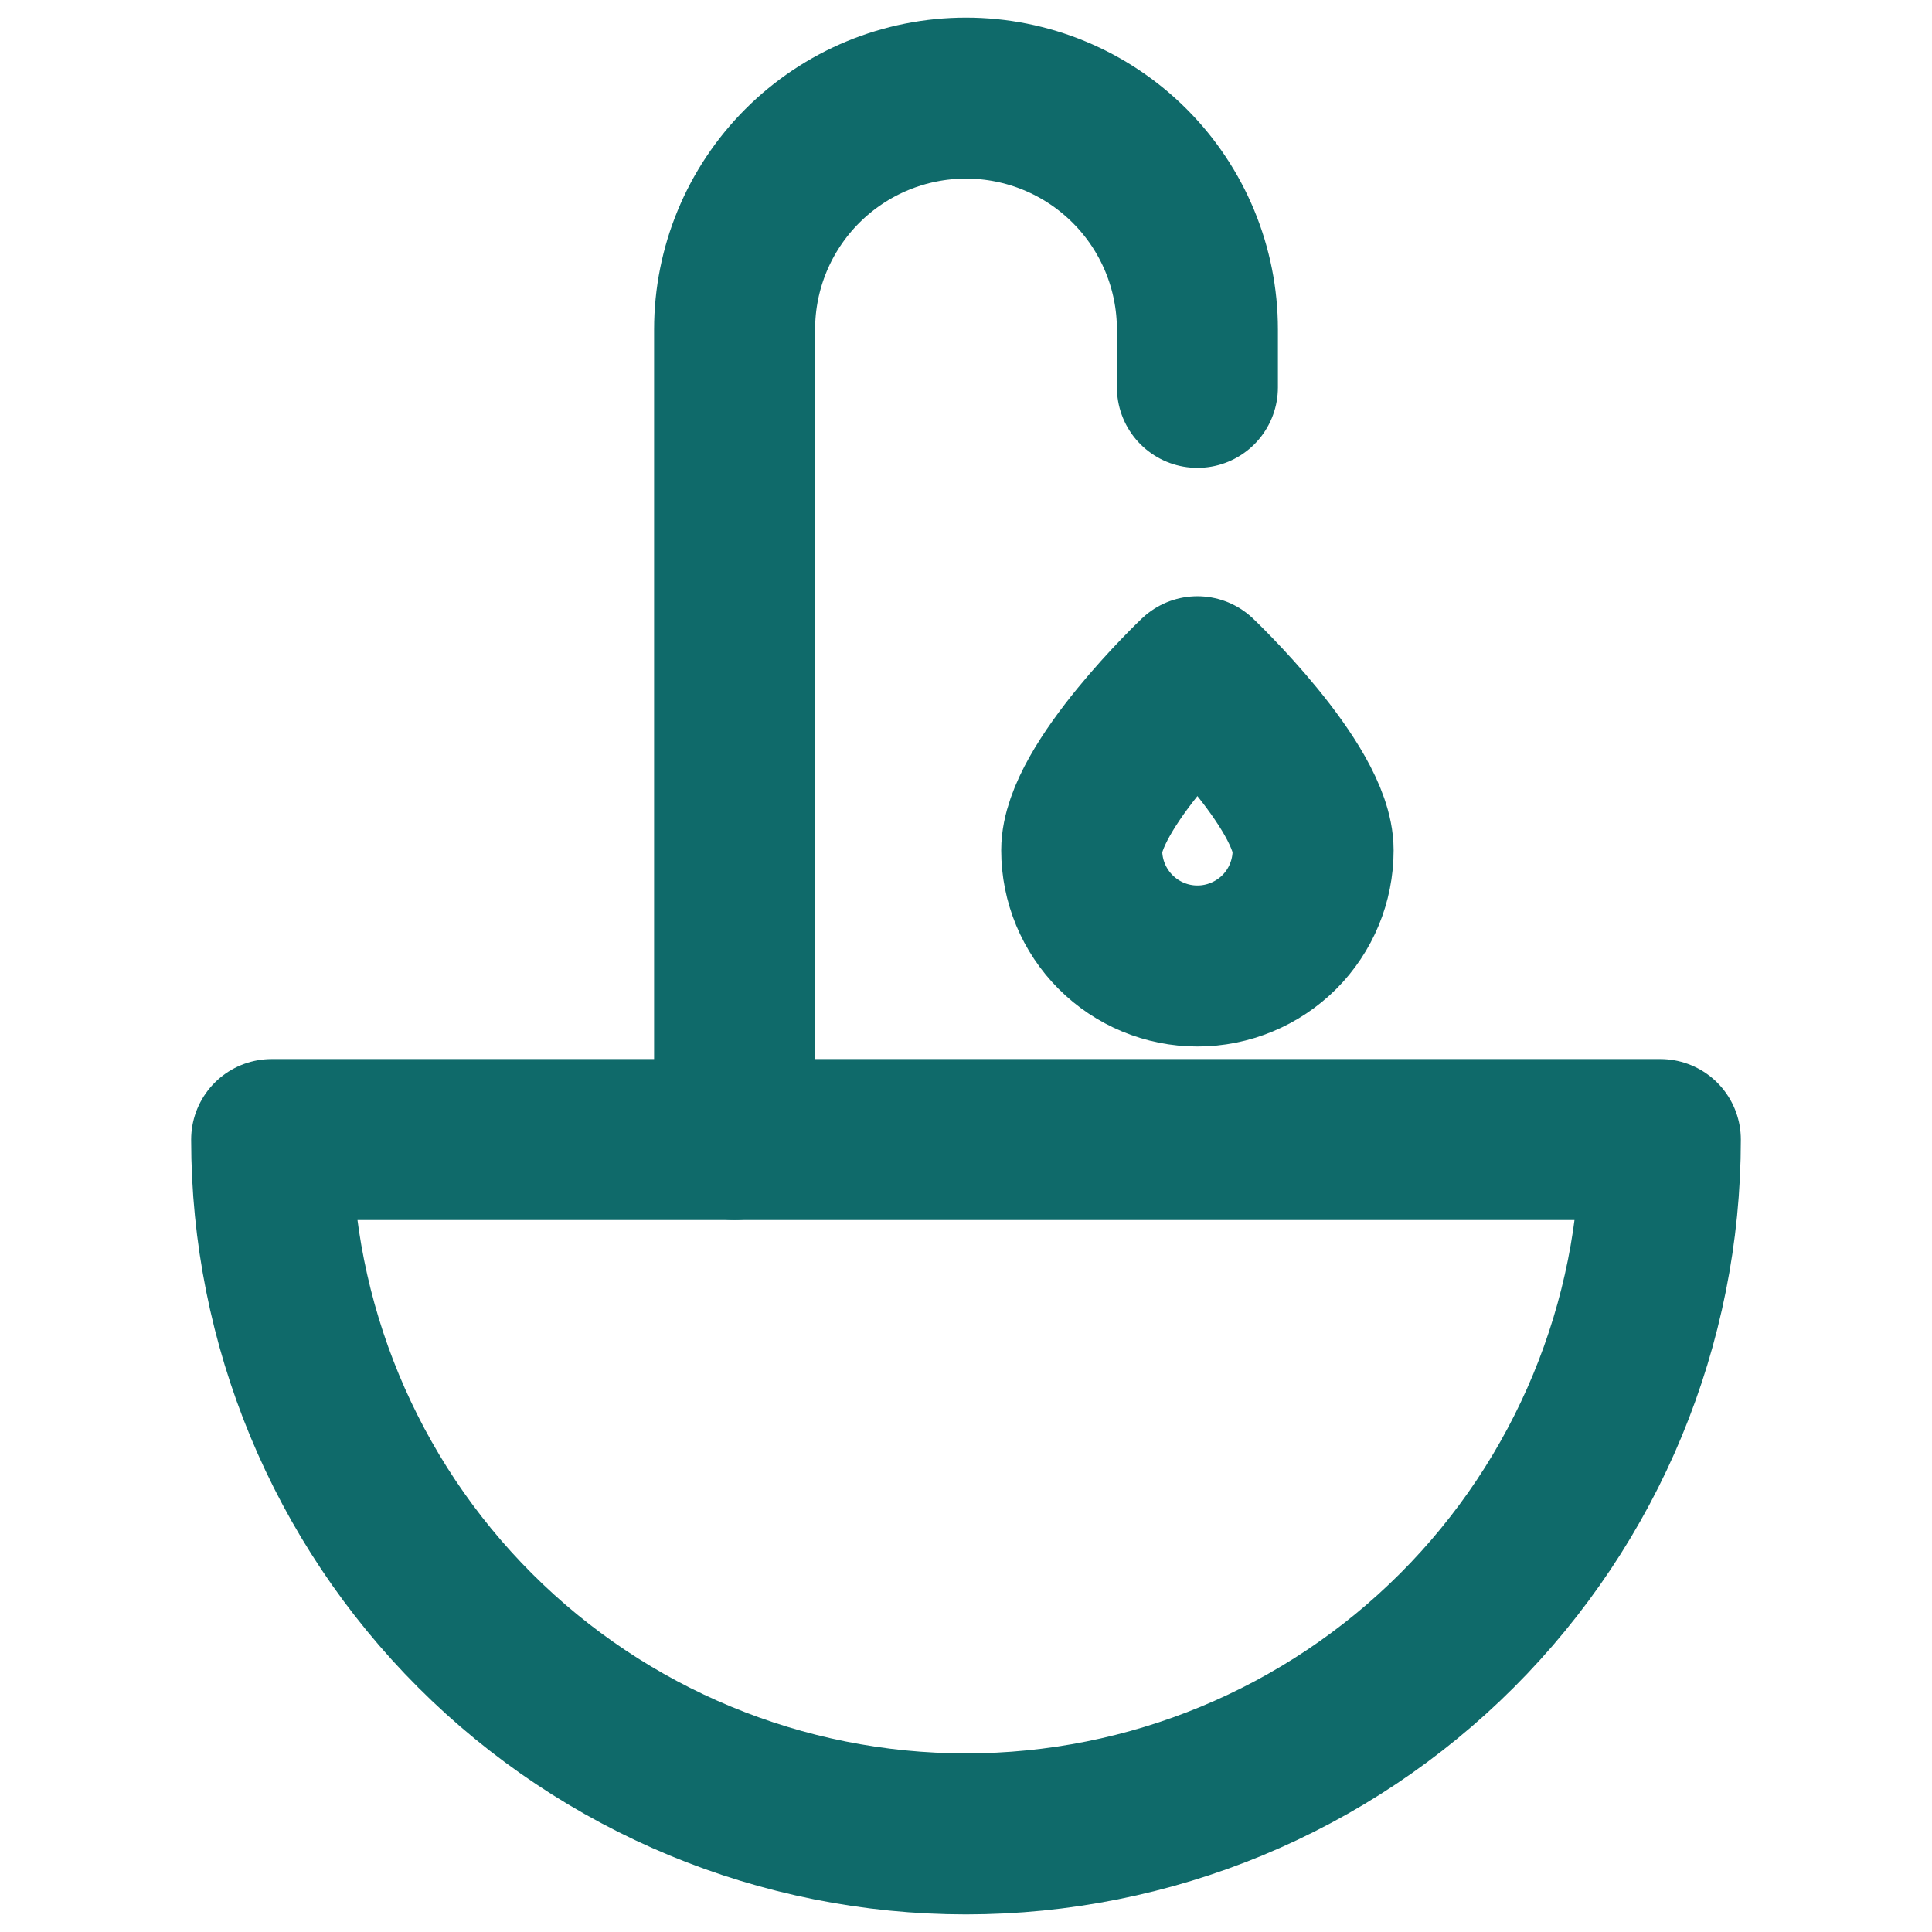
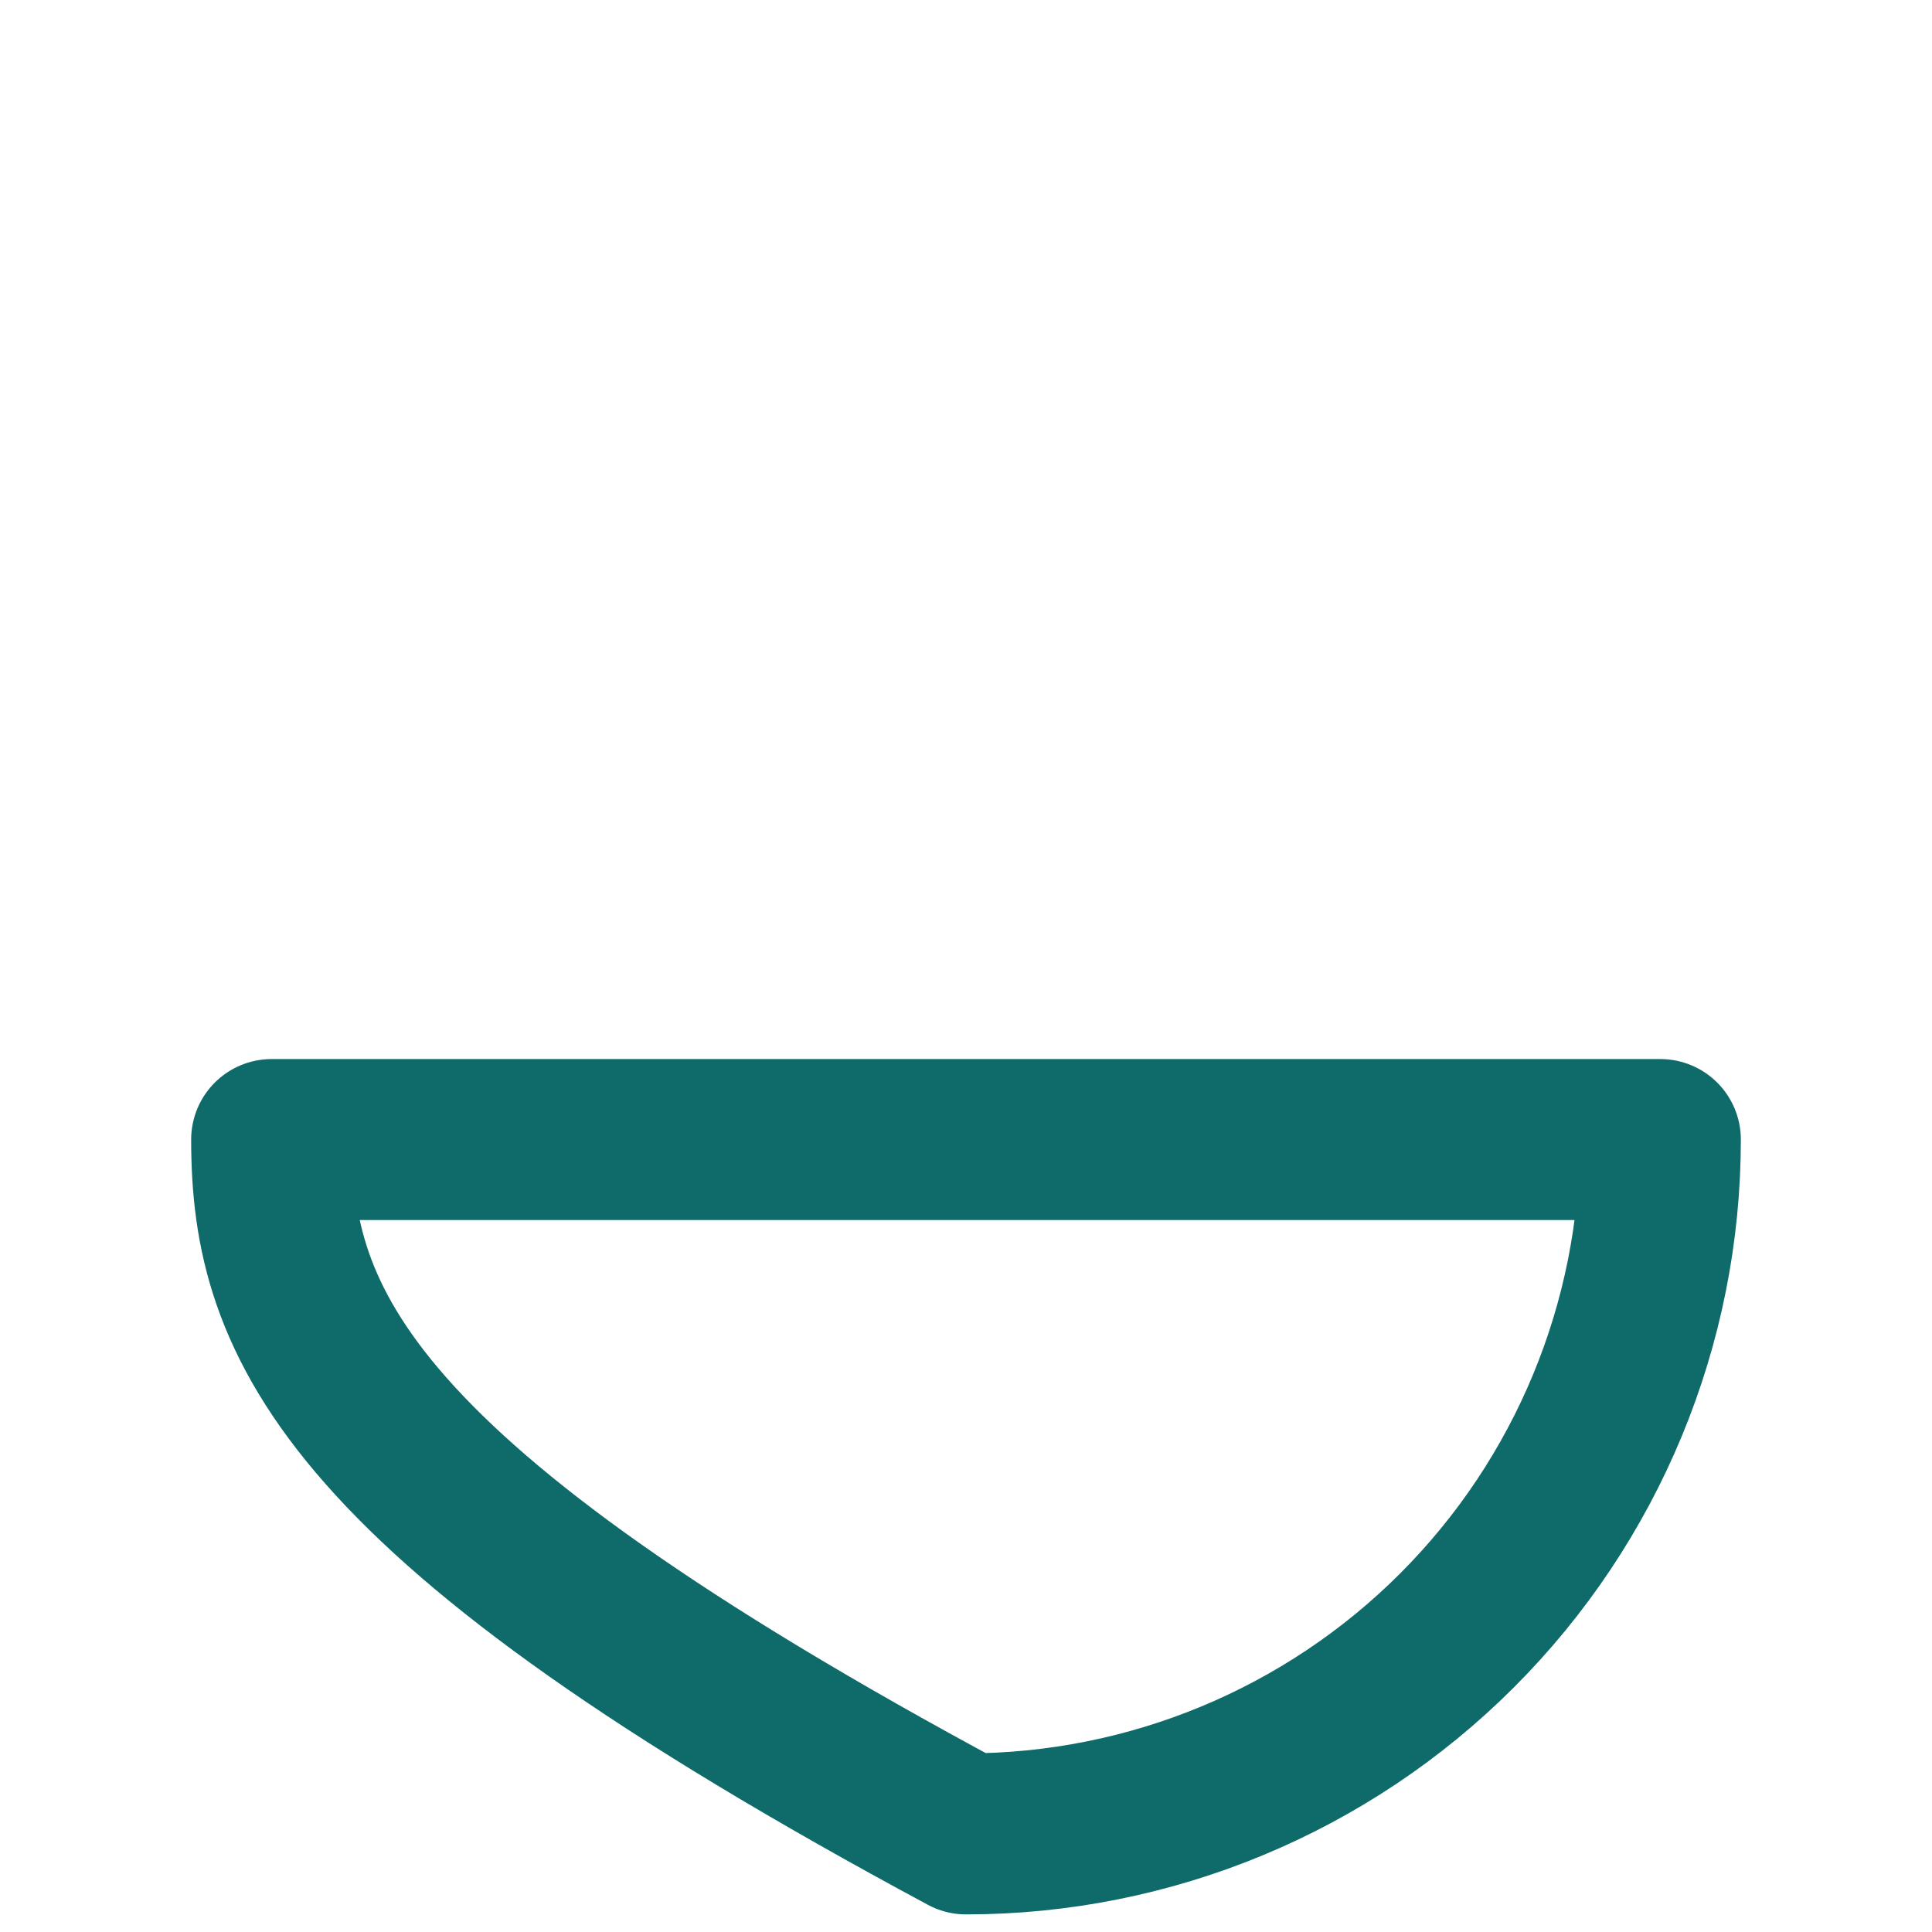
<svg xmlns="http://www.w3.org/2000/svg" width="18" height="18" viewBox="0 0 18 18" fill="none">
-   <path d="M6.844 10.617V3.07C6.844 2.498 7.071 1.95 7.475 1.546C7.88 1.141 8.428 0.914 9 0.914C9.572 0.914 10.12 1.141 10.525 1.546C10.929 1.95 11.156 2.498 11.156 3.07V3.609" stroke="#0F6A6A" stroke-width="1.5" stroke-linecap="round" stroke-linejoin="round" />
-   <path d="M12.234 7.922C12.234 8.208 12.121 8.482 11.919 8.684C11.716 8.886 11.442 9 11.156 9C10.87 9 10.596 8.886 10.394 8.684C10.192 8.482 10.078 8.208 10.078 7.922C10.078 7.327 11.156 6.305 11.156 6.305C11.156 6.305 12.234 7.327 12.234 7.922Z" stroke="#0F6A6A" stroke-width="1.5" stroke-linecap="round" stroke-linejoin="round" />
-   <path d="M15.469 10.617C15.469 12.333 14.787 13.978 13.574 15.191C12.361 16.404 10.716 17.086 9 17.086C7.284 17.086 5.639 16.404 4.426 15.191C3.213 13.978 2.531 12.333 2.531 10.617H15.469Z" stroke="#0F6A6A" stroke-width="1.5" stroke-linecap="round" stroke-linejoin="round" />
+   <path d="M15.469 10.617C15.469 12.333 14.787 13.978 13.574 15.191C12.361 16.404 10.716 17.086 9 17.086C3.213 13.978 2.531 12.333 2.531 10.617H15.469Z" stroke="#0F6A6A" stroke-width="1.5" stroke-linecap="round" stroke-linejoin="round" />
</svg>